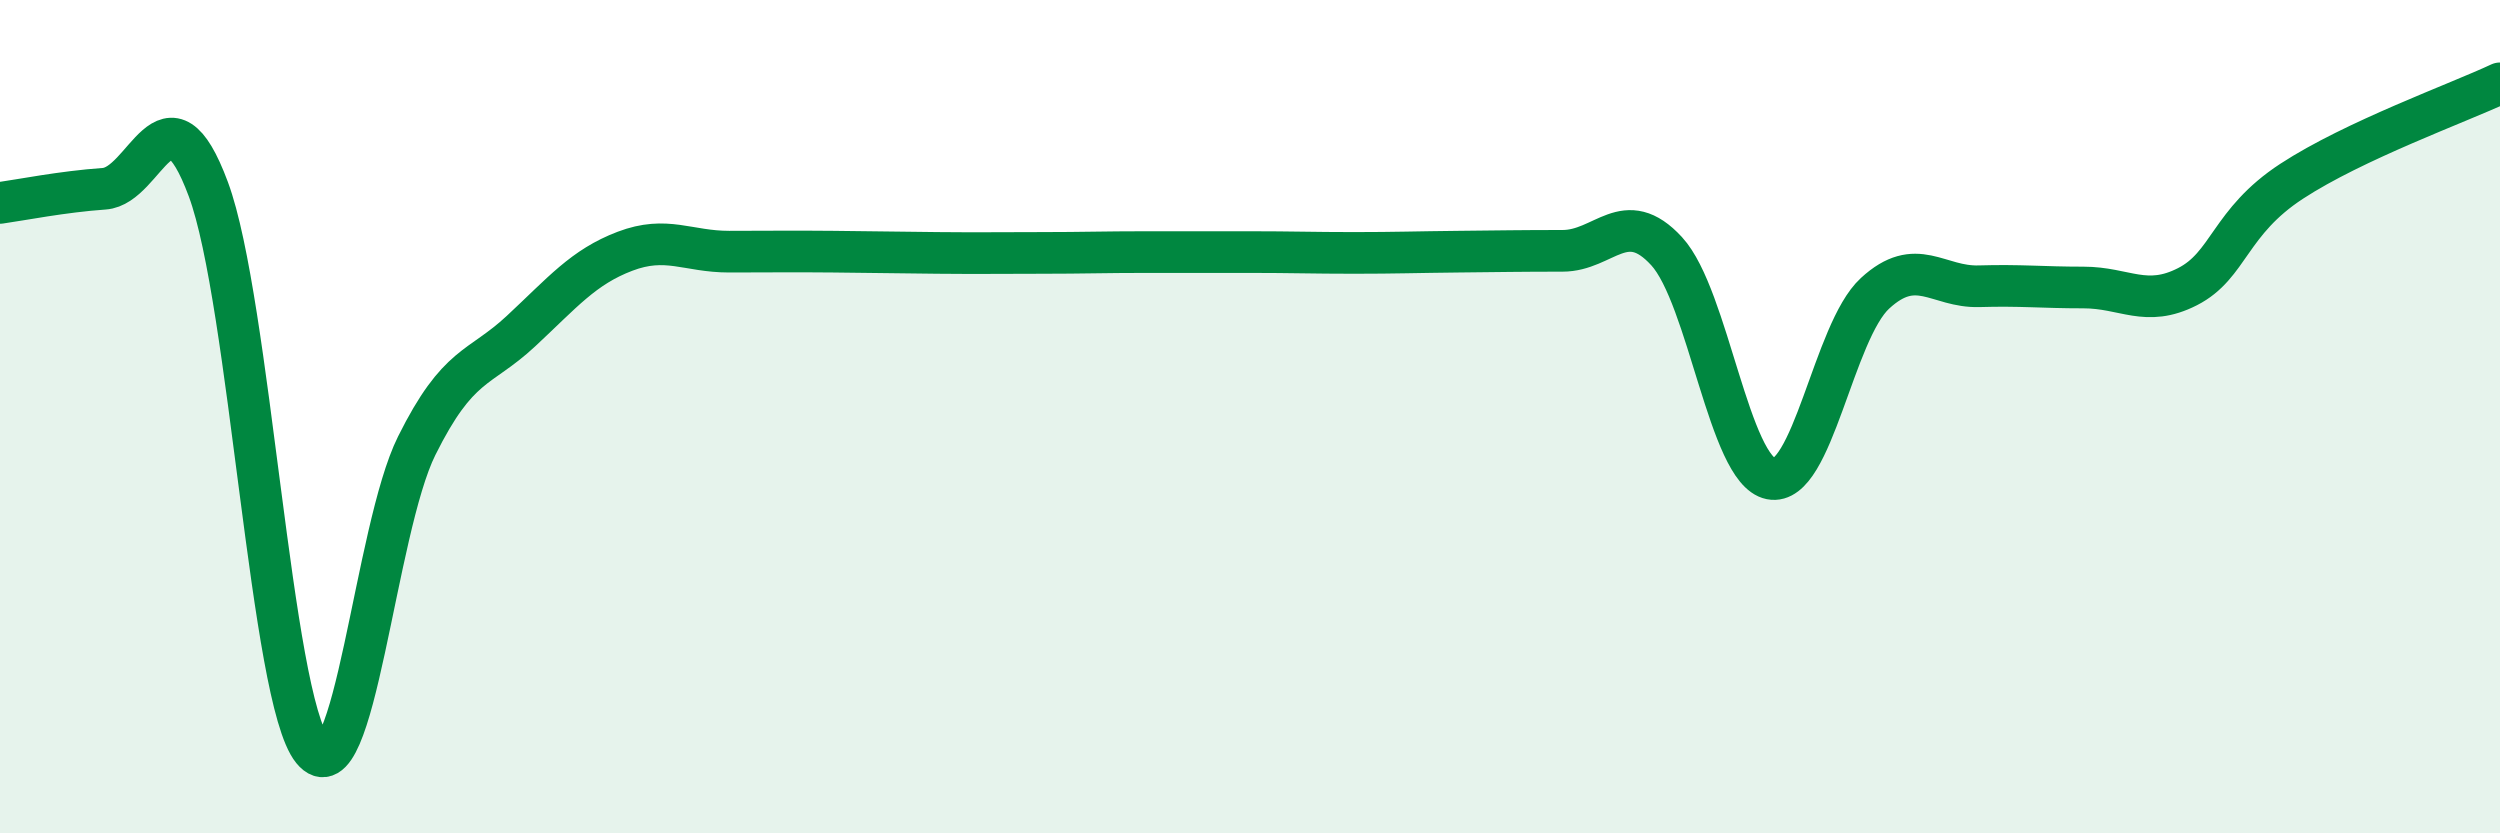
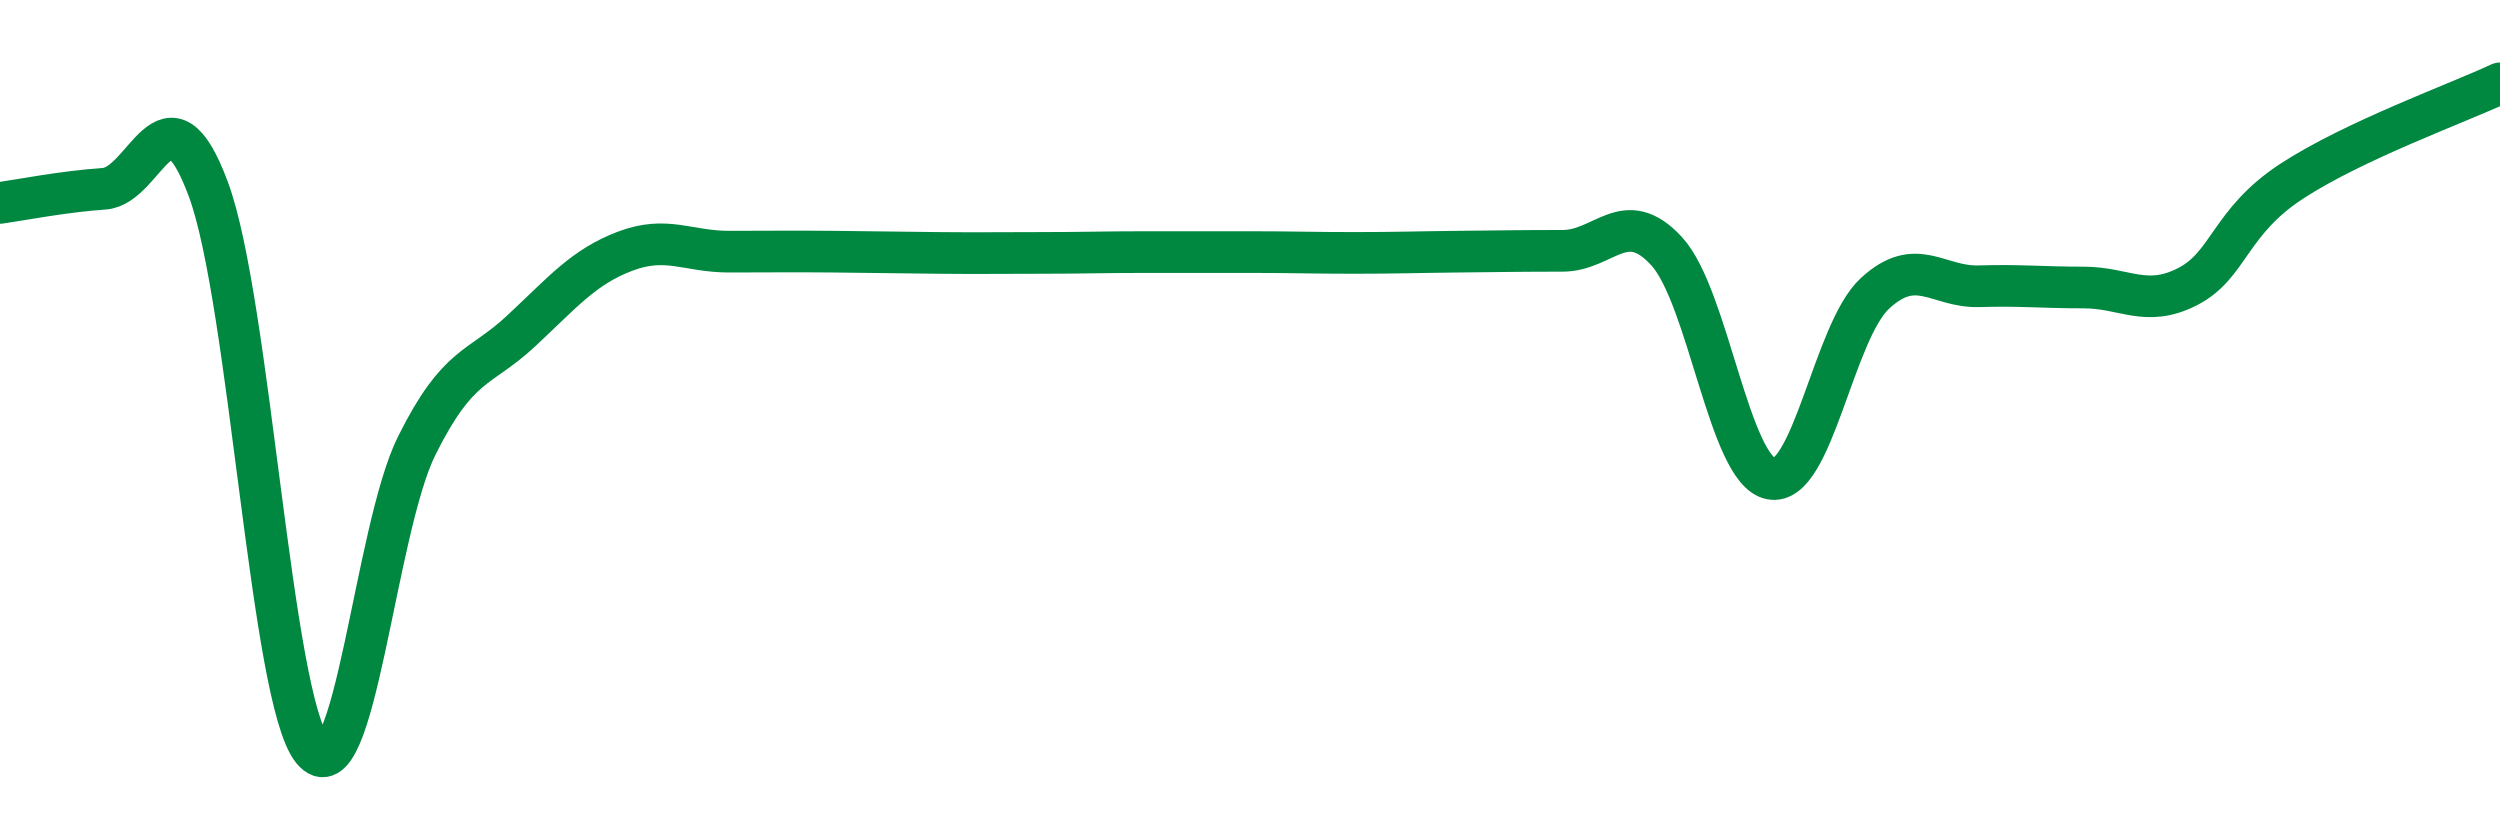
<svg xmlns="http://www.w3.org/2000/svg" width="60" height="20" viewBox="0 0 60 20">
-   <path d="M 0,4.87 C 0.5,4.8 1.5,4.6 2.5,4.53 C 3.5,4.46 4,1.85 5,4.54 C 6,7.23 6.5,16.77 7.5,18 C 8.5,19.23 9,12.71 10,10.7 C 11,8.69 11.5,8.88 12.5,7.95 C 13.5,7.02 14,6.41 15,6.03 C 16,5.65 16.5,6.04 17.5,6.04 C 18.5,6.04 19,6.03 20,6.04 C 21,6.05 21.5,6.06 22.5,6.07 C 23.5,6.08 24,6.07 25,6.07 C 26,6.07 26.5,6.05 27.5,6.05 C 28.5,6.05 29,6.05 30,6.05 C 31,6.05 31.5,6.07 32.5,6.07 C 33.5,6.07 34,6.05 35,6.04 C 36,6.03 36.5,6.02 37.5,6.02 C 38.5,6.02 39,4.94 40,6.03 C 41,7.12 41.5,11.29 42.5,11.49 C 43.5,11.69 44,7.96 45,7.04 C 46,6.12 46.5,6.9 47.5,6.87 C 48.5,6.84 49,6.9 50,6.9 C 51,6.9 51.5,7.39 52.5,6.88 C 53.5,6.37 53.5,5.33 55,4.35 C 56.5,3.37 59,2.47 60,2L60 20L0 20Z" fill="#008740" opacity="0.1" stroke-linecap="round" stroke-linejoin="round" />
  <path d="M 0,4.87 C 0.5,4.8 1.5,4.6 2.5,4.53 C 3.5,4.46 4,1.85 5,4.54 C 6,7.23 6.5,16.77 7.5,18 C 8.5,19.23 9,12.71 10,10.7 C 11,8.69 11.5,8.88 12.5,7.95 C 13.5,7.02 14,6.41 15,6.03 C 16,5.65 16.5,6.04 17.5,6.04 C 18.5,6.04 19,6.03 20,6.04 C 21,6.05 21.5,6.06 22.5,6.07 C 23.5,6.08 24,6.07 25,6.07 C 26,6.07 26.5,6.05 27.5,6.05 C 28.5,6.05 29,6.05 30,6.05 C 31,6.05 31.5,6.07 32.5,6.07 C 33.5,6.07 34,6.05 35,6.04 C 36,6.03 36.5,6.02 37.5,6.02 C 38.5,6.02 39,4.94 40,6.03 C 41,7.12 41.5,11.29 42.5,11.49 C 43.5,11.69 44,7.96 45,7.04 C 46,6.12 46.5,6.9 47.5,6.87 C 48.5,6.84 49,6.9 50,6.9 C 51,6.9 51.5,7.39 52.5,6.88 C 53.5,6.37 53.5,5.33 55,4.35 C 56.5,3.37 59,2.47 60,2" stroke="#008740" stroke-width="1" fill="none" stroke-linecap="round" stroke-linejoin="round" />
</svg>